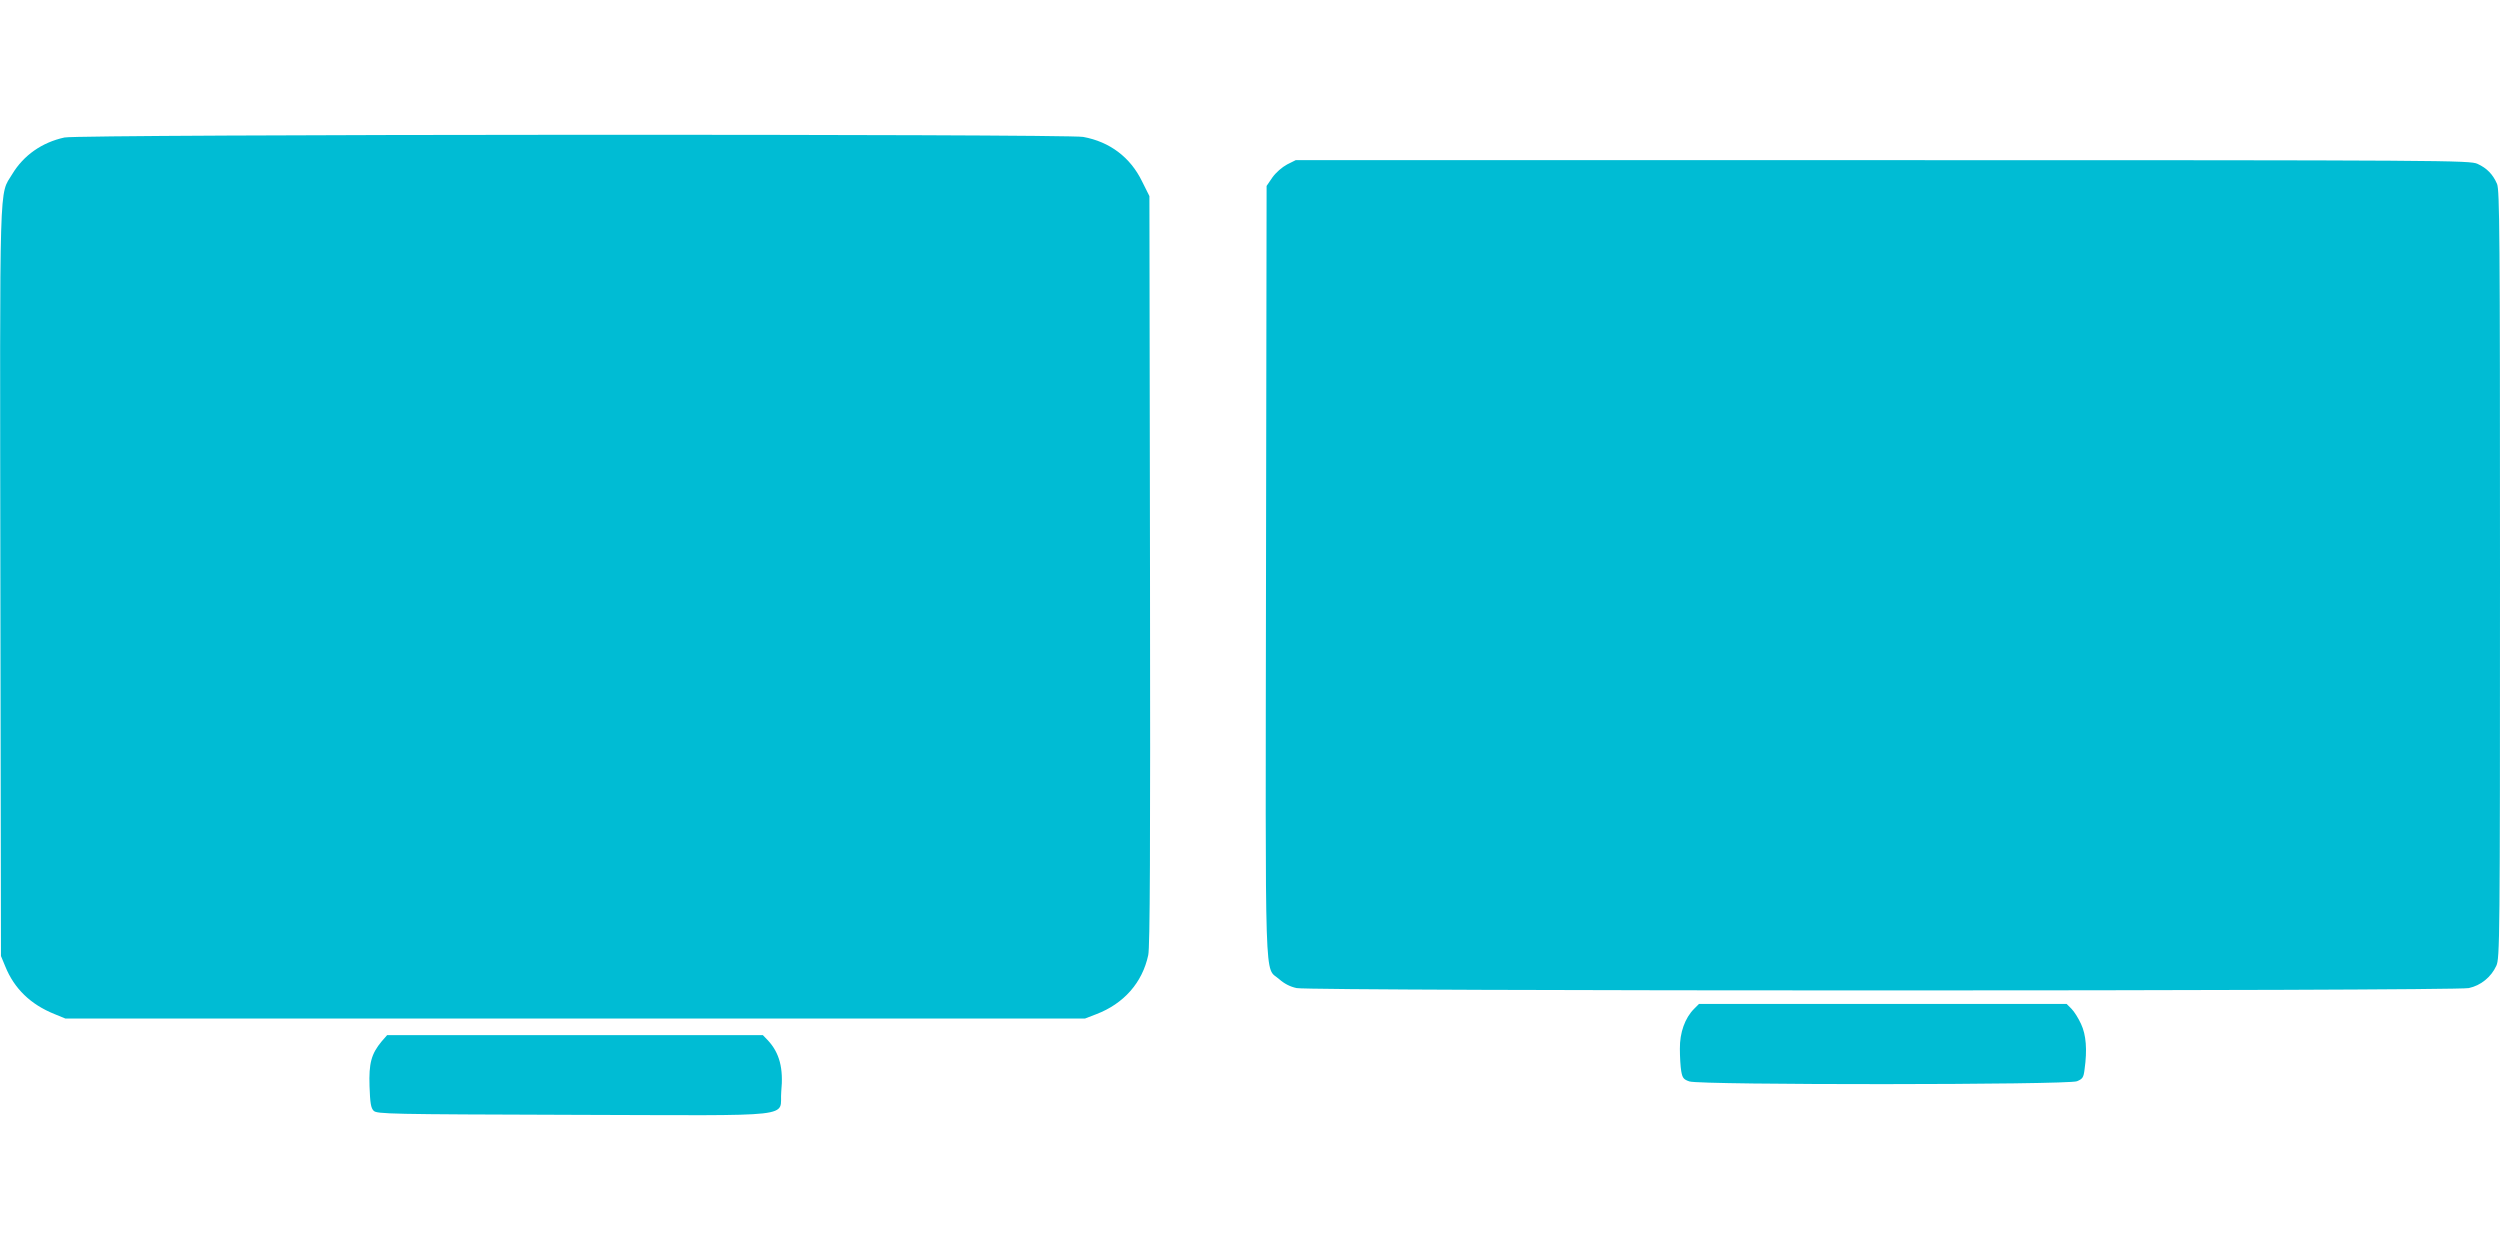
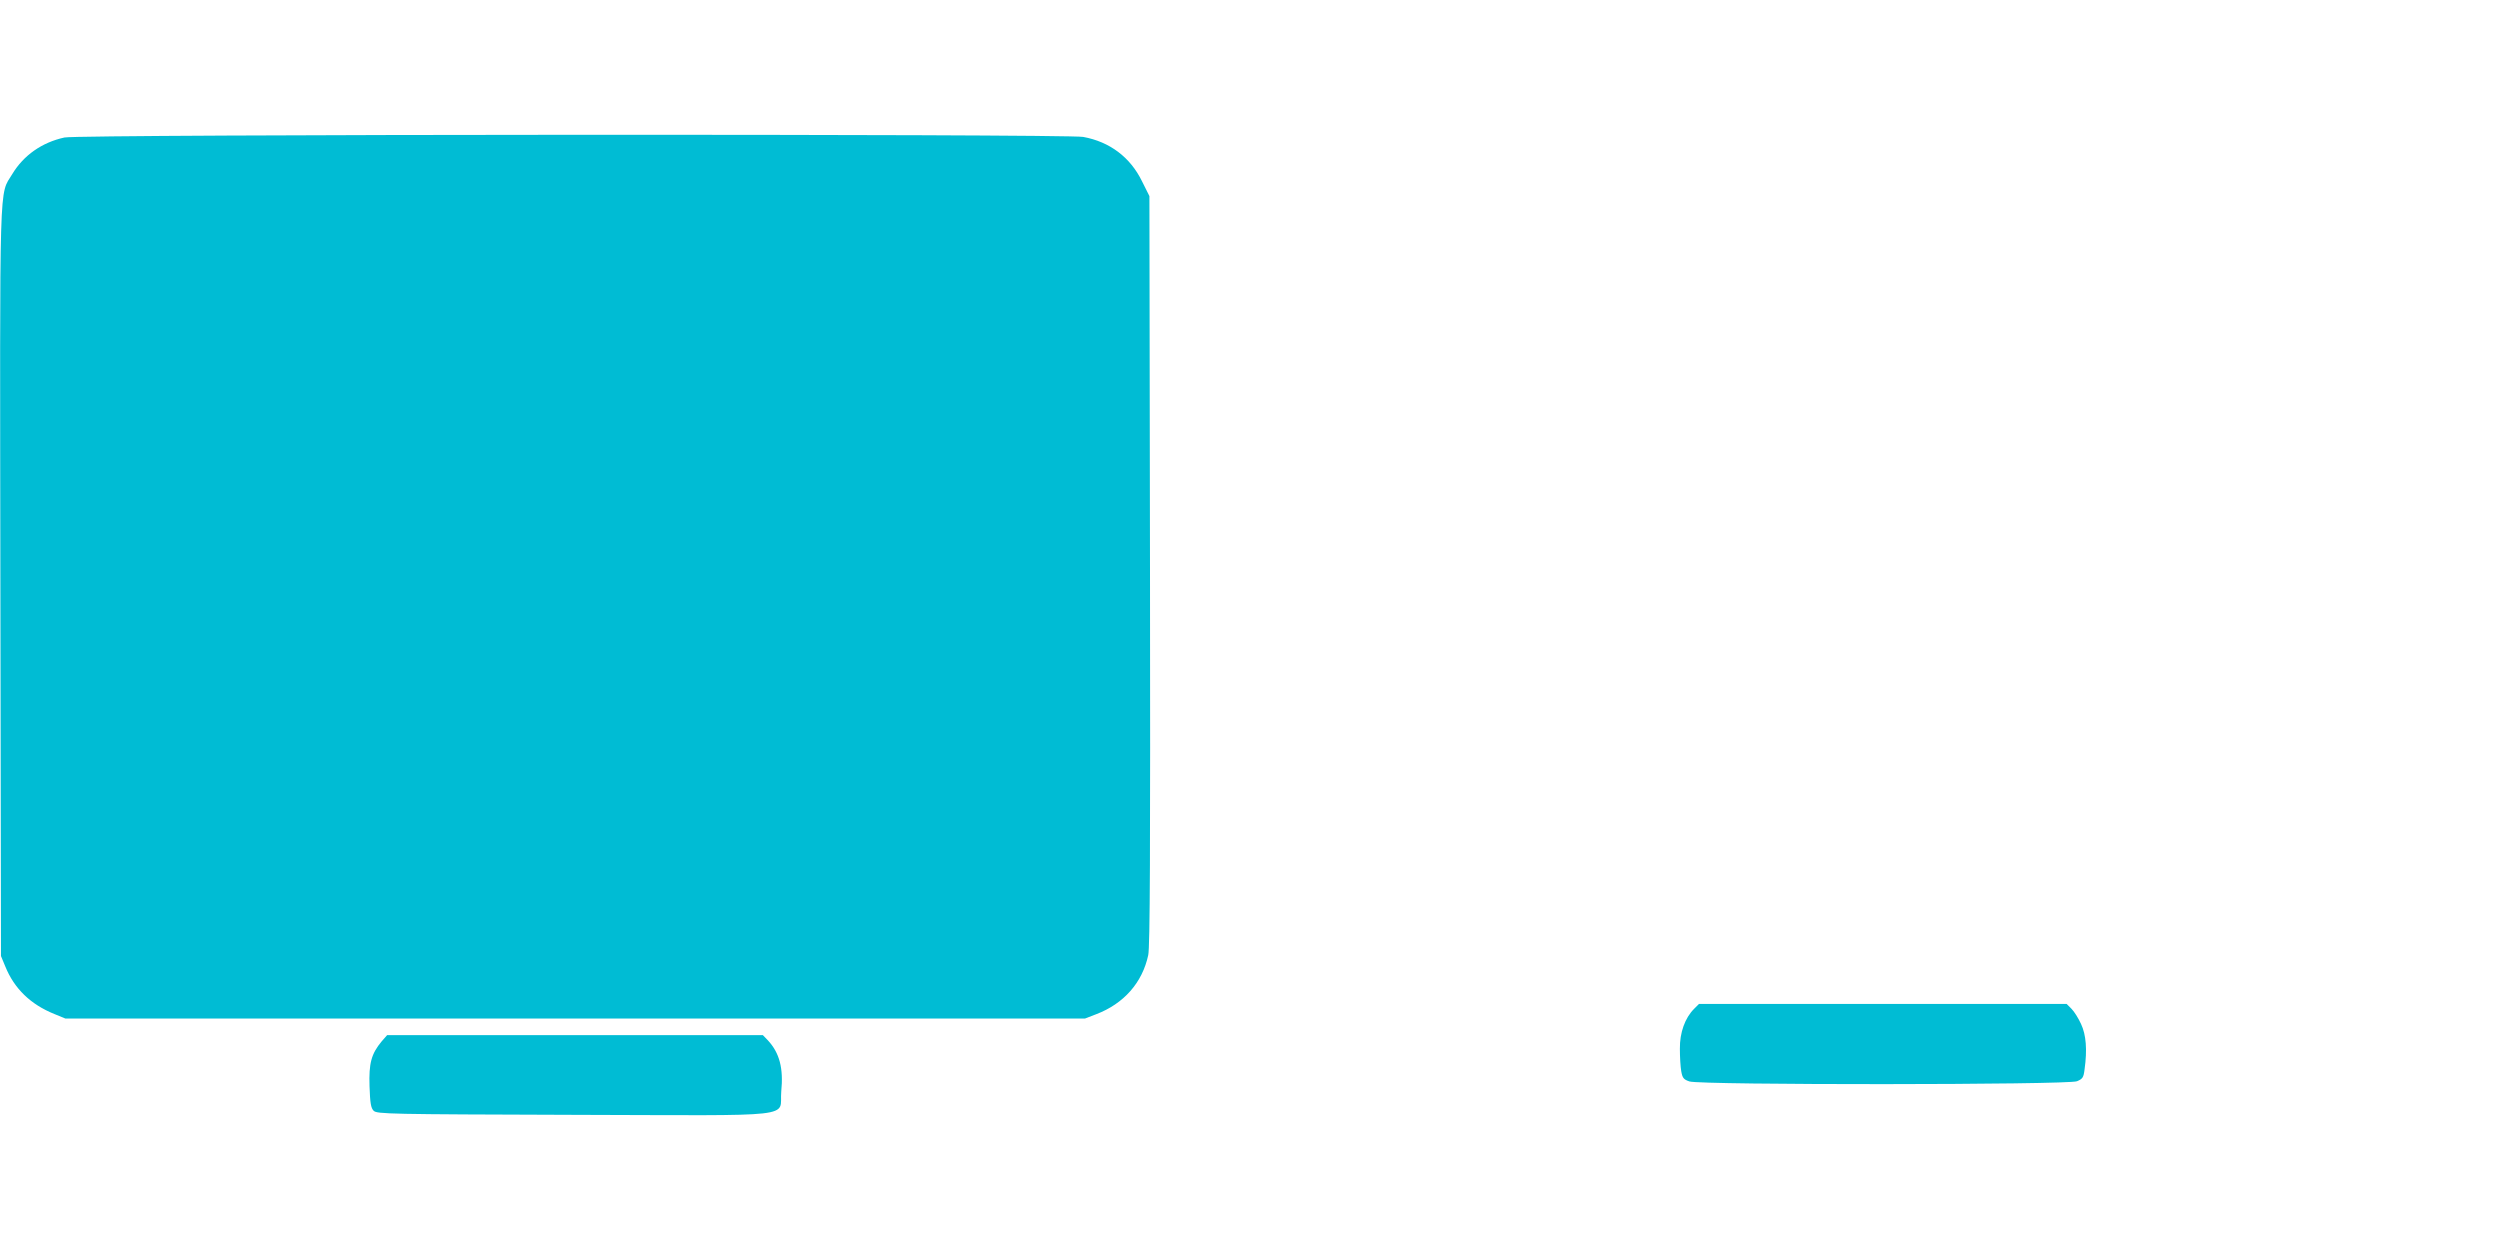
<svg xmlns="http://www.w3.org/2000/svg" version="1.0" width="1280pt" height="640pt" viewBox="0 0 1280 640" preserveAspectRatio="xMidYMid meet">
  <g transform="translate(0,640) scale(0.1,-0.1)" fill="#00bcd4" stroke="none">
    <path d="M330 5696 c-115 -25 -209 -91 -267 -187 -68 -113 -64 26 -61 -2090 l3 -1914 22 -53 c46 -114 130 -195 252 -244 l56 -23 2610 0 2610 0 57 22 c142 54 237 162 267 303 9 41 11 531 9 1971 l-3 1915 -38 76 c-60 123 -165 202 -301 227 -89 16 -5140 14 -5216 -3z" />
-     <path d="M6590 5558 c-26 -14 -57 -41 -75 -66 l-30 -44 -3 -1971 c-3 -2199 -9 -2022 67 -2090 26 -23 56 -39 90 -46 73 -16 5928 -16 6001 0 62 13 115 57 141 114 18 38 19 126 19 2003 0 1749 -2 1967 -15 2000 -21 49 -52 81 -100 103 -39 18 -145 19 -3045 19 l-3006 0 -44 -22z" />
    <path d="M8674 1235 c-47 -47 -74 -122 -73 -205 0 -41 3 -93 7 -115 6 -34 12 -42 42 -52 55 -19 1939 -18 1984 1 29 12 34 19 39 61 14 100 8 177 -18 232 -13 29 -35 64 -49 78 l-25 25 -941 0 -941 0 -25 -25z" />
    <path d="M1954 1068 c-53 -64 -66 -112 -62 -230 3 -86 7 -111 21 -125 17 -17 77 -18 1026 -21 1174 -3 1049 -17 1061 119 12 120 -9 198 -68 262 l-26 27 -962 0 -962 0 -28 -32z" />
  </g>
</svg>